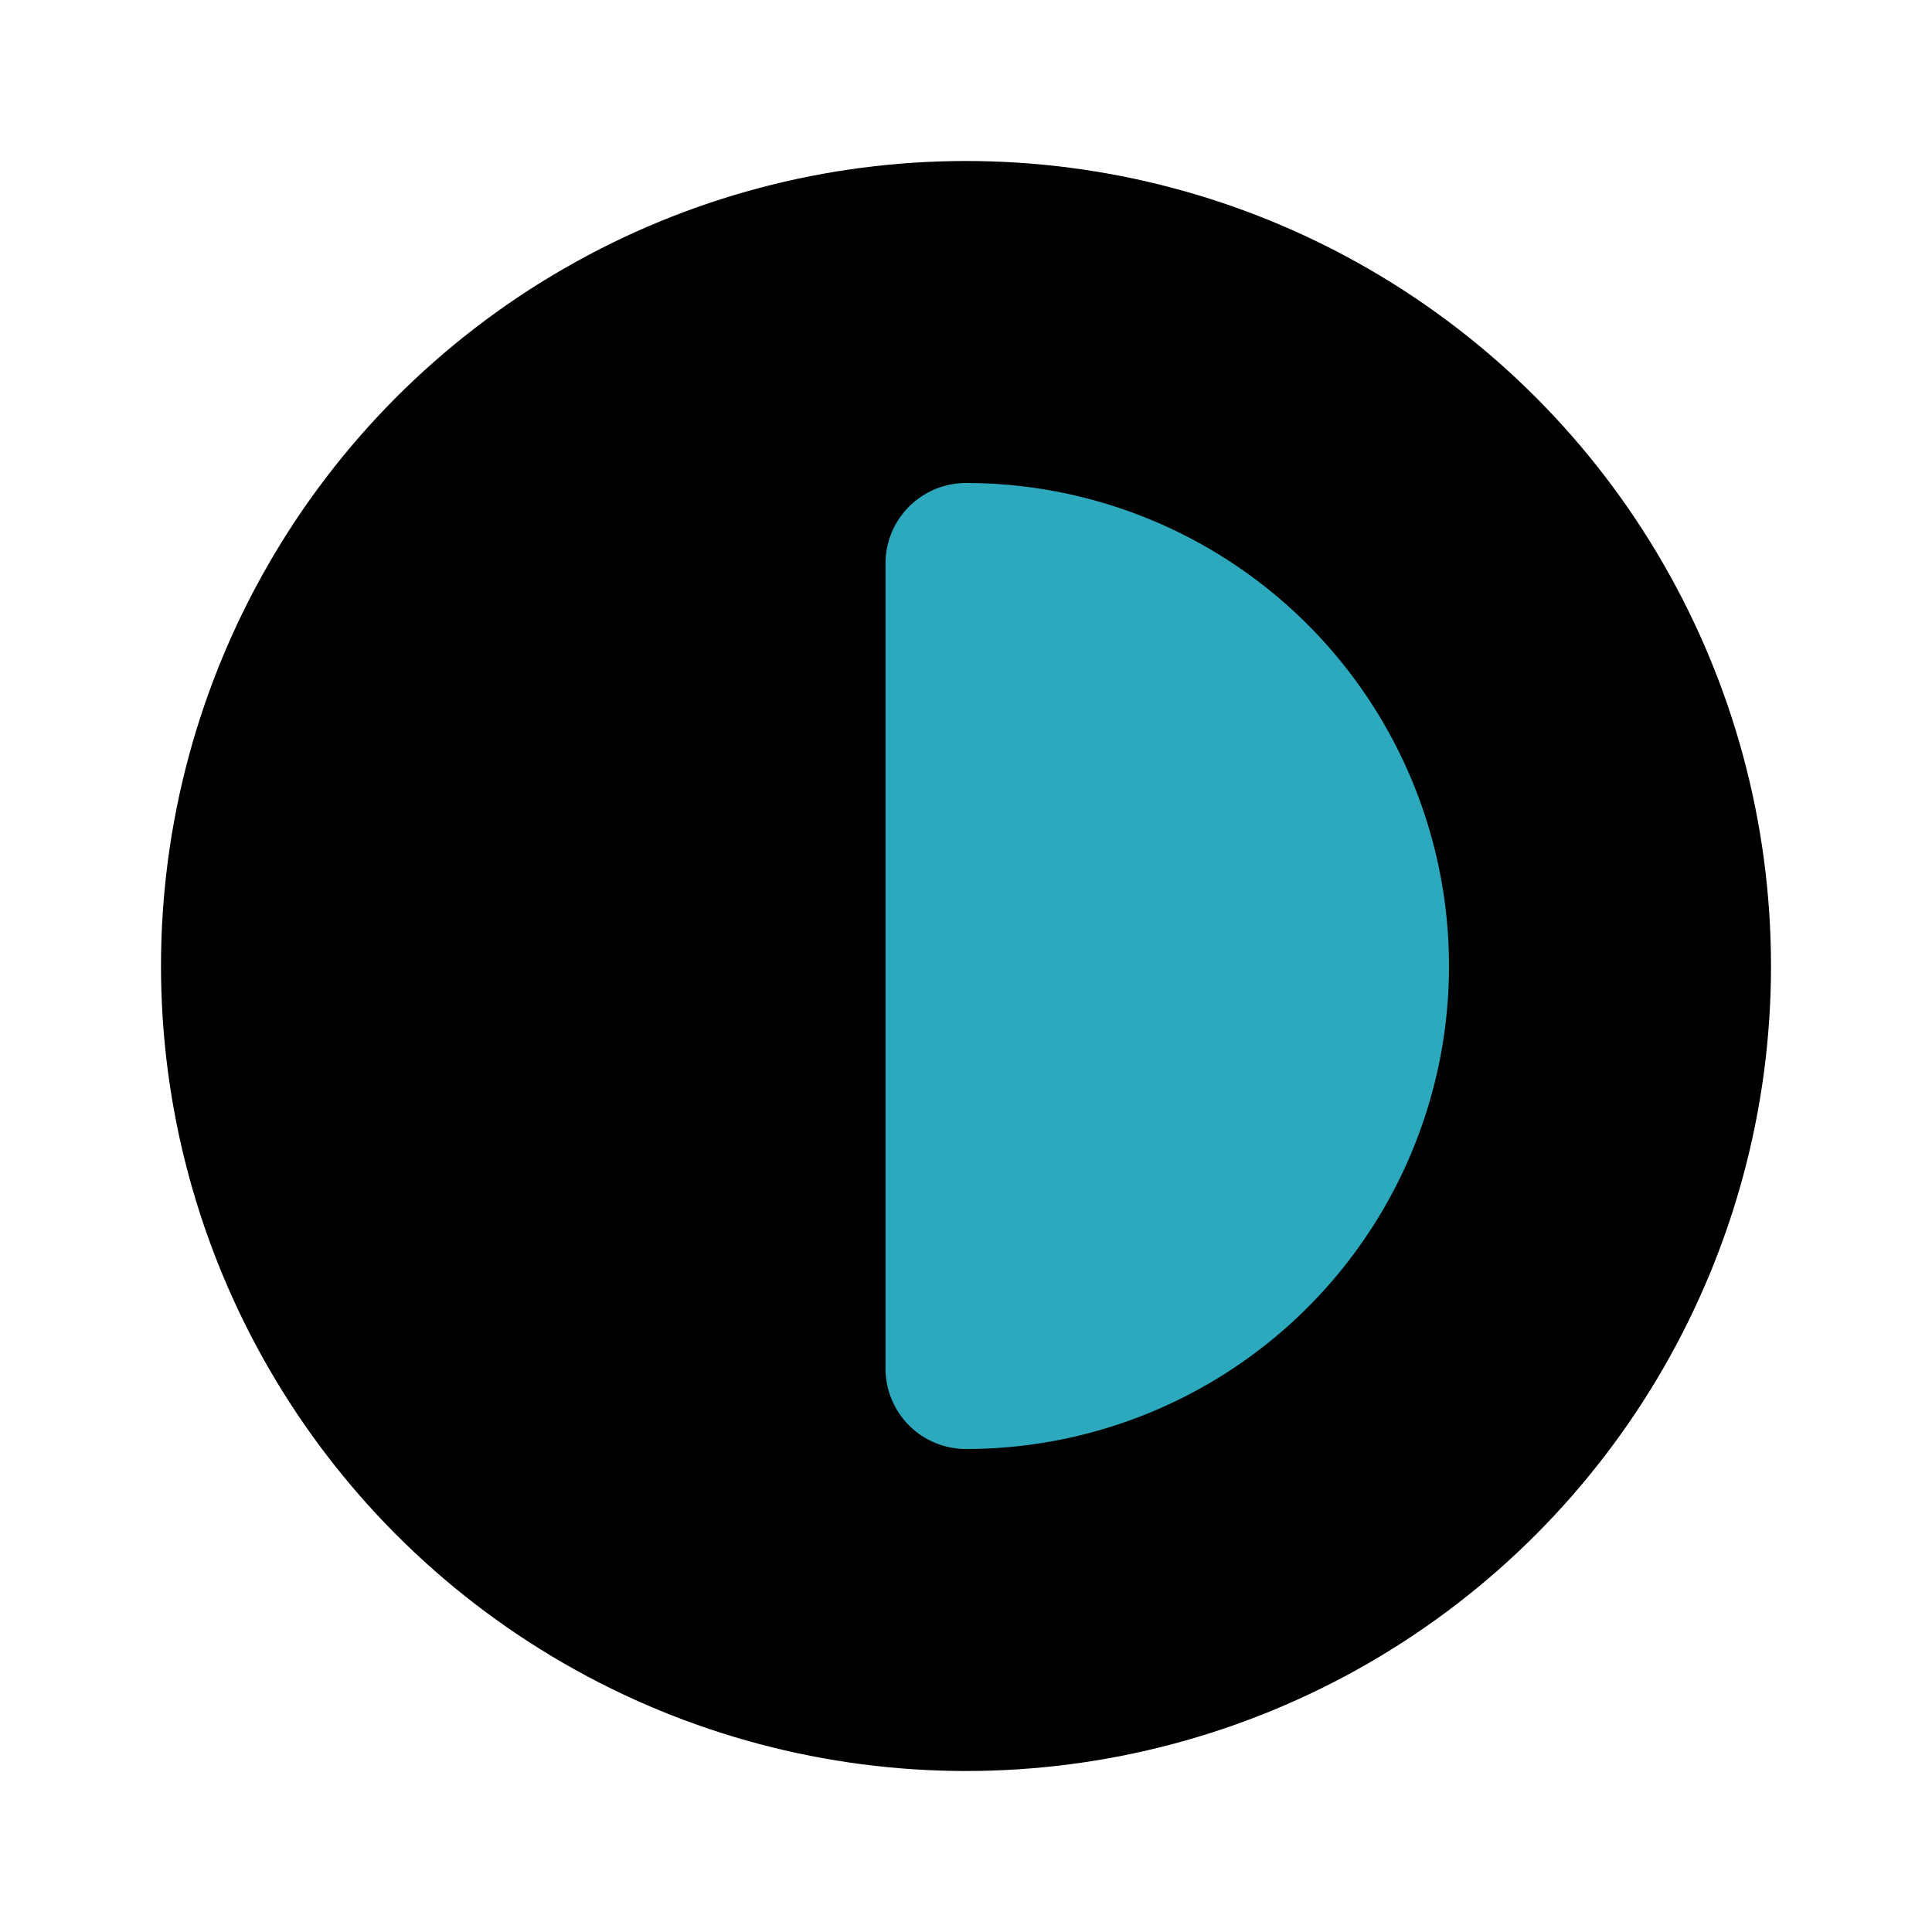
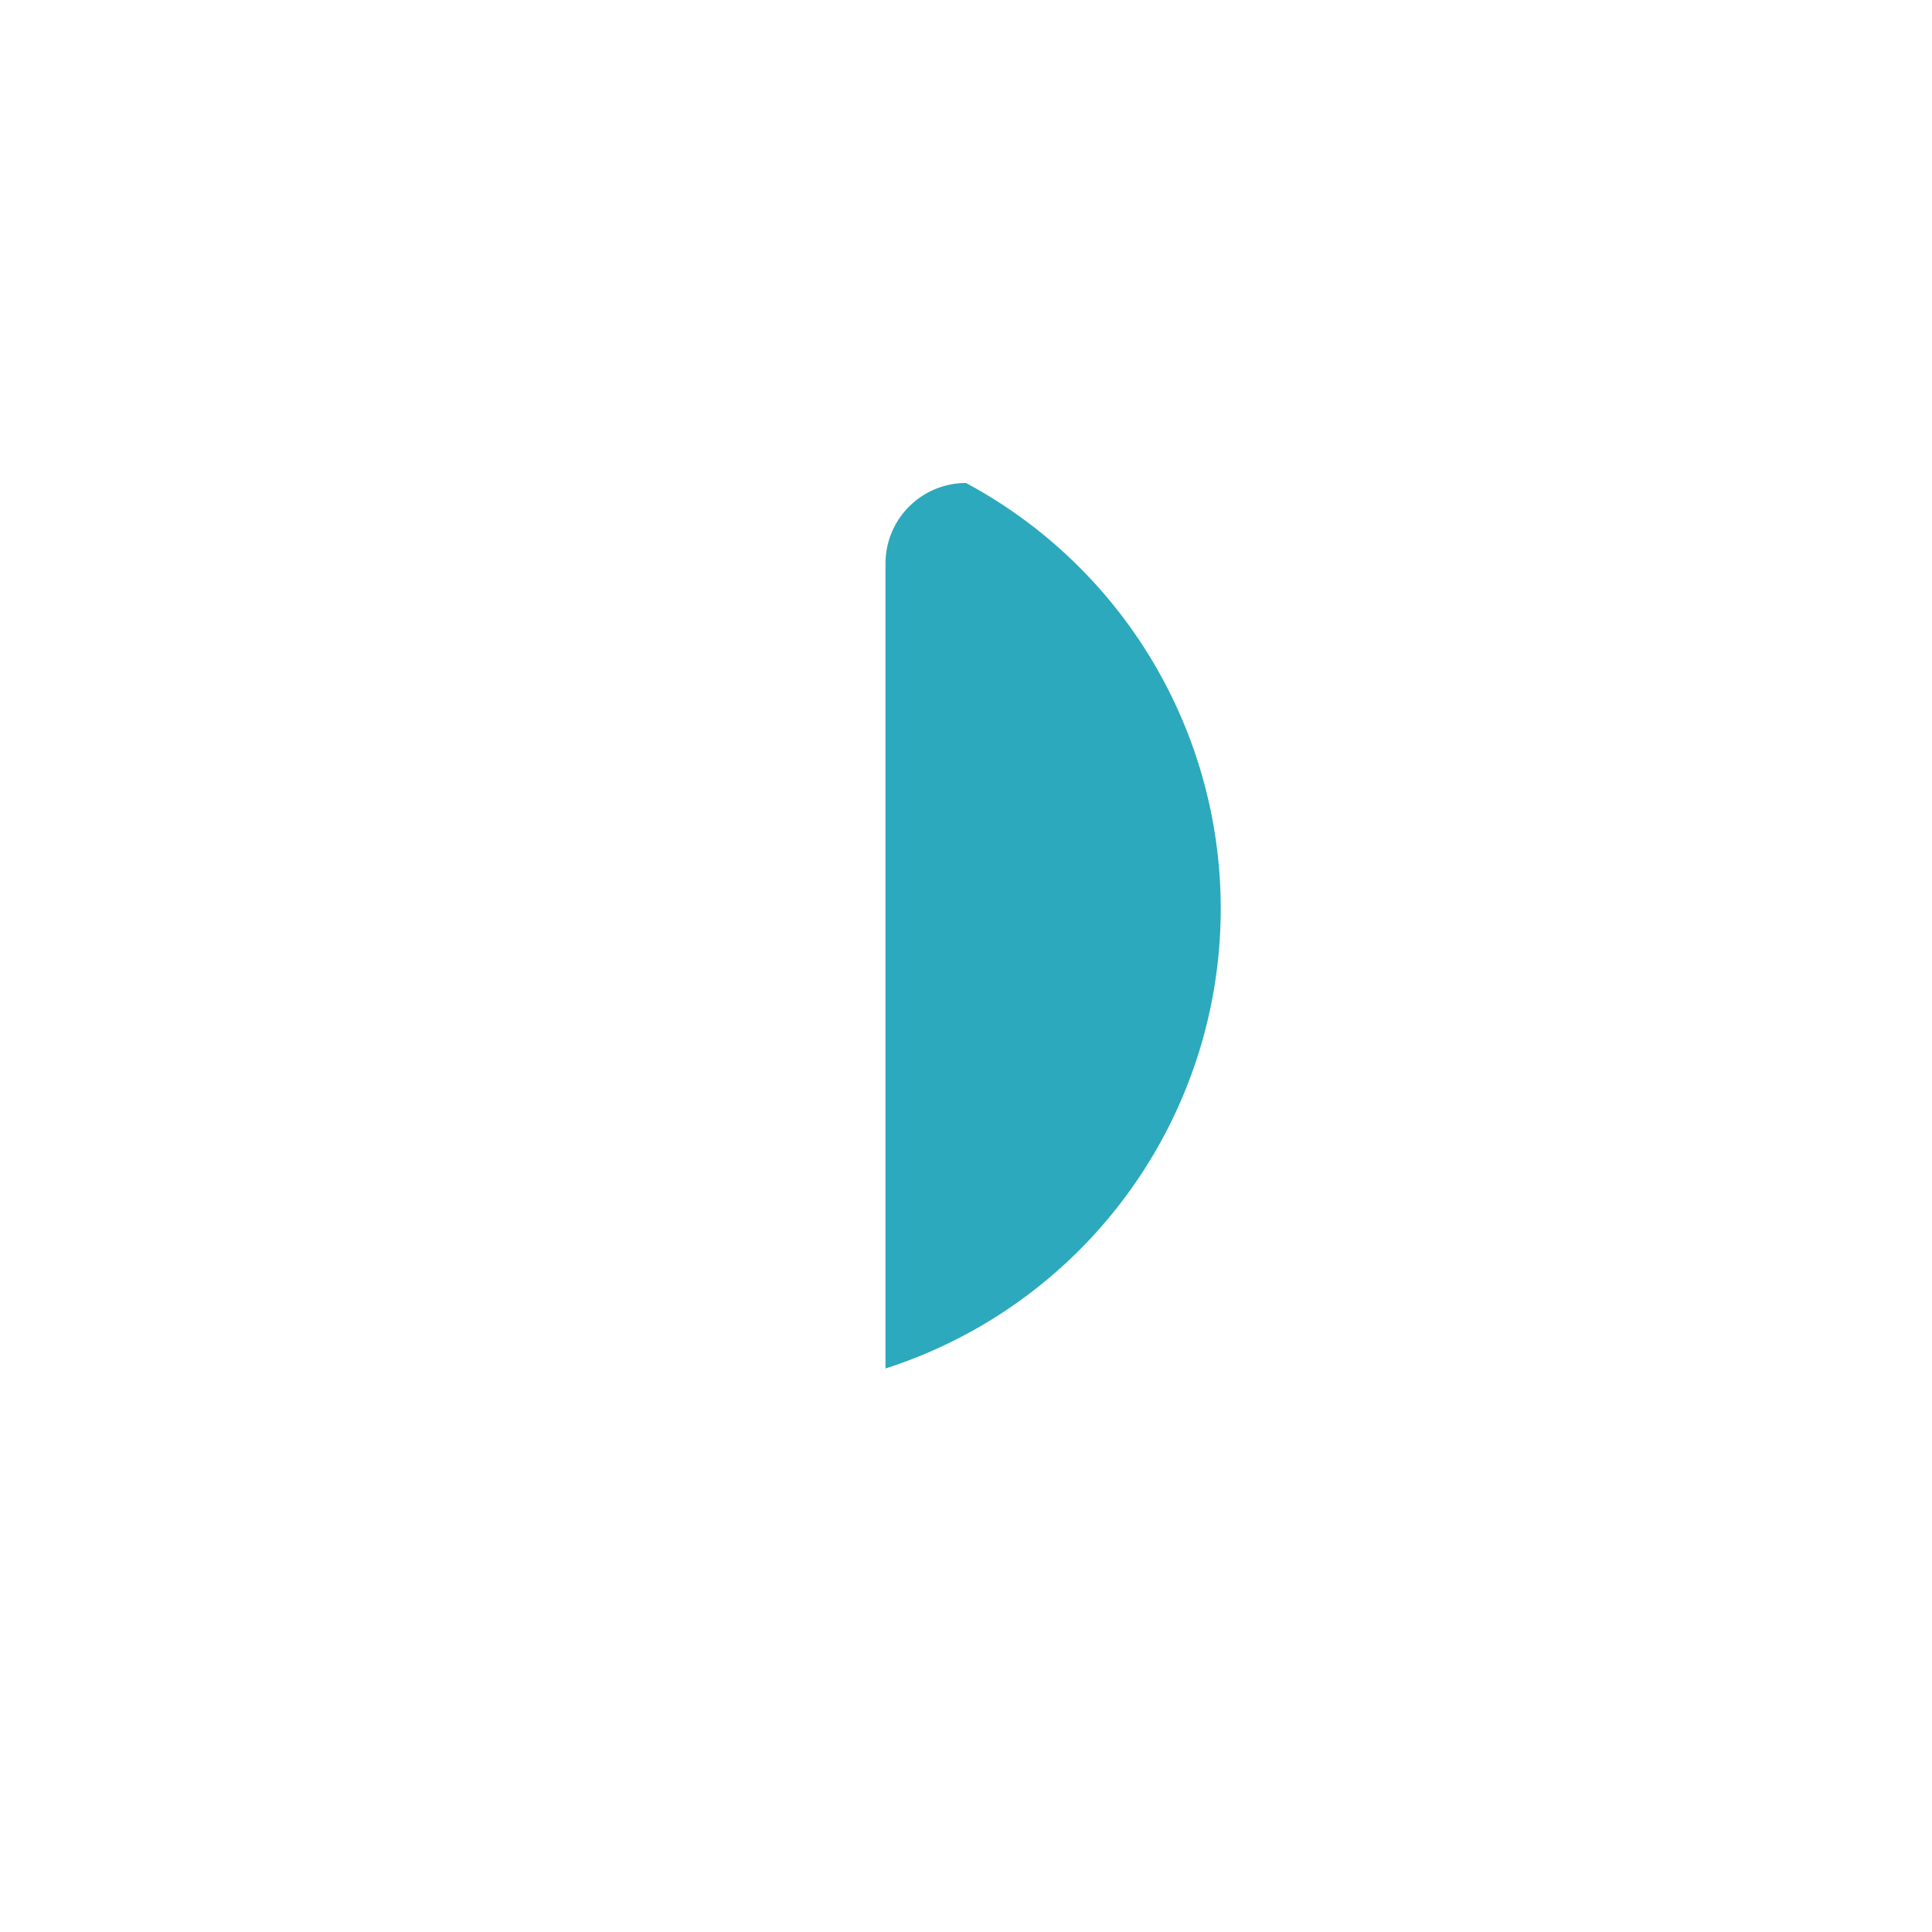
<svg xmlns="http://www.w3.org/2000/svg" fill="#000000" width="800px" height="800px" viewBox="0 0 24 24" id="contrass-alt" data-name="Flat Color" class="icon flat-color">
-   <circle id="primary" cx="12" cy="12" r="10" style="fill: rgb(0, 0, 0);" />
-   <path id="secondary" d="M12,6a1,1,0,0,0-1,1V17a1,1,0,0,0,1,1A6,6,0,0,0,12,6Z" style="fill: rgb(44, 169, 188);" />
+   <path id="secondary" d="M12,6a1,1,0,0,0-1,1V17A6,6,0,0,0,12,6Z" style="fill: rgb(44, 169, 188);" />
</svg>